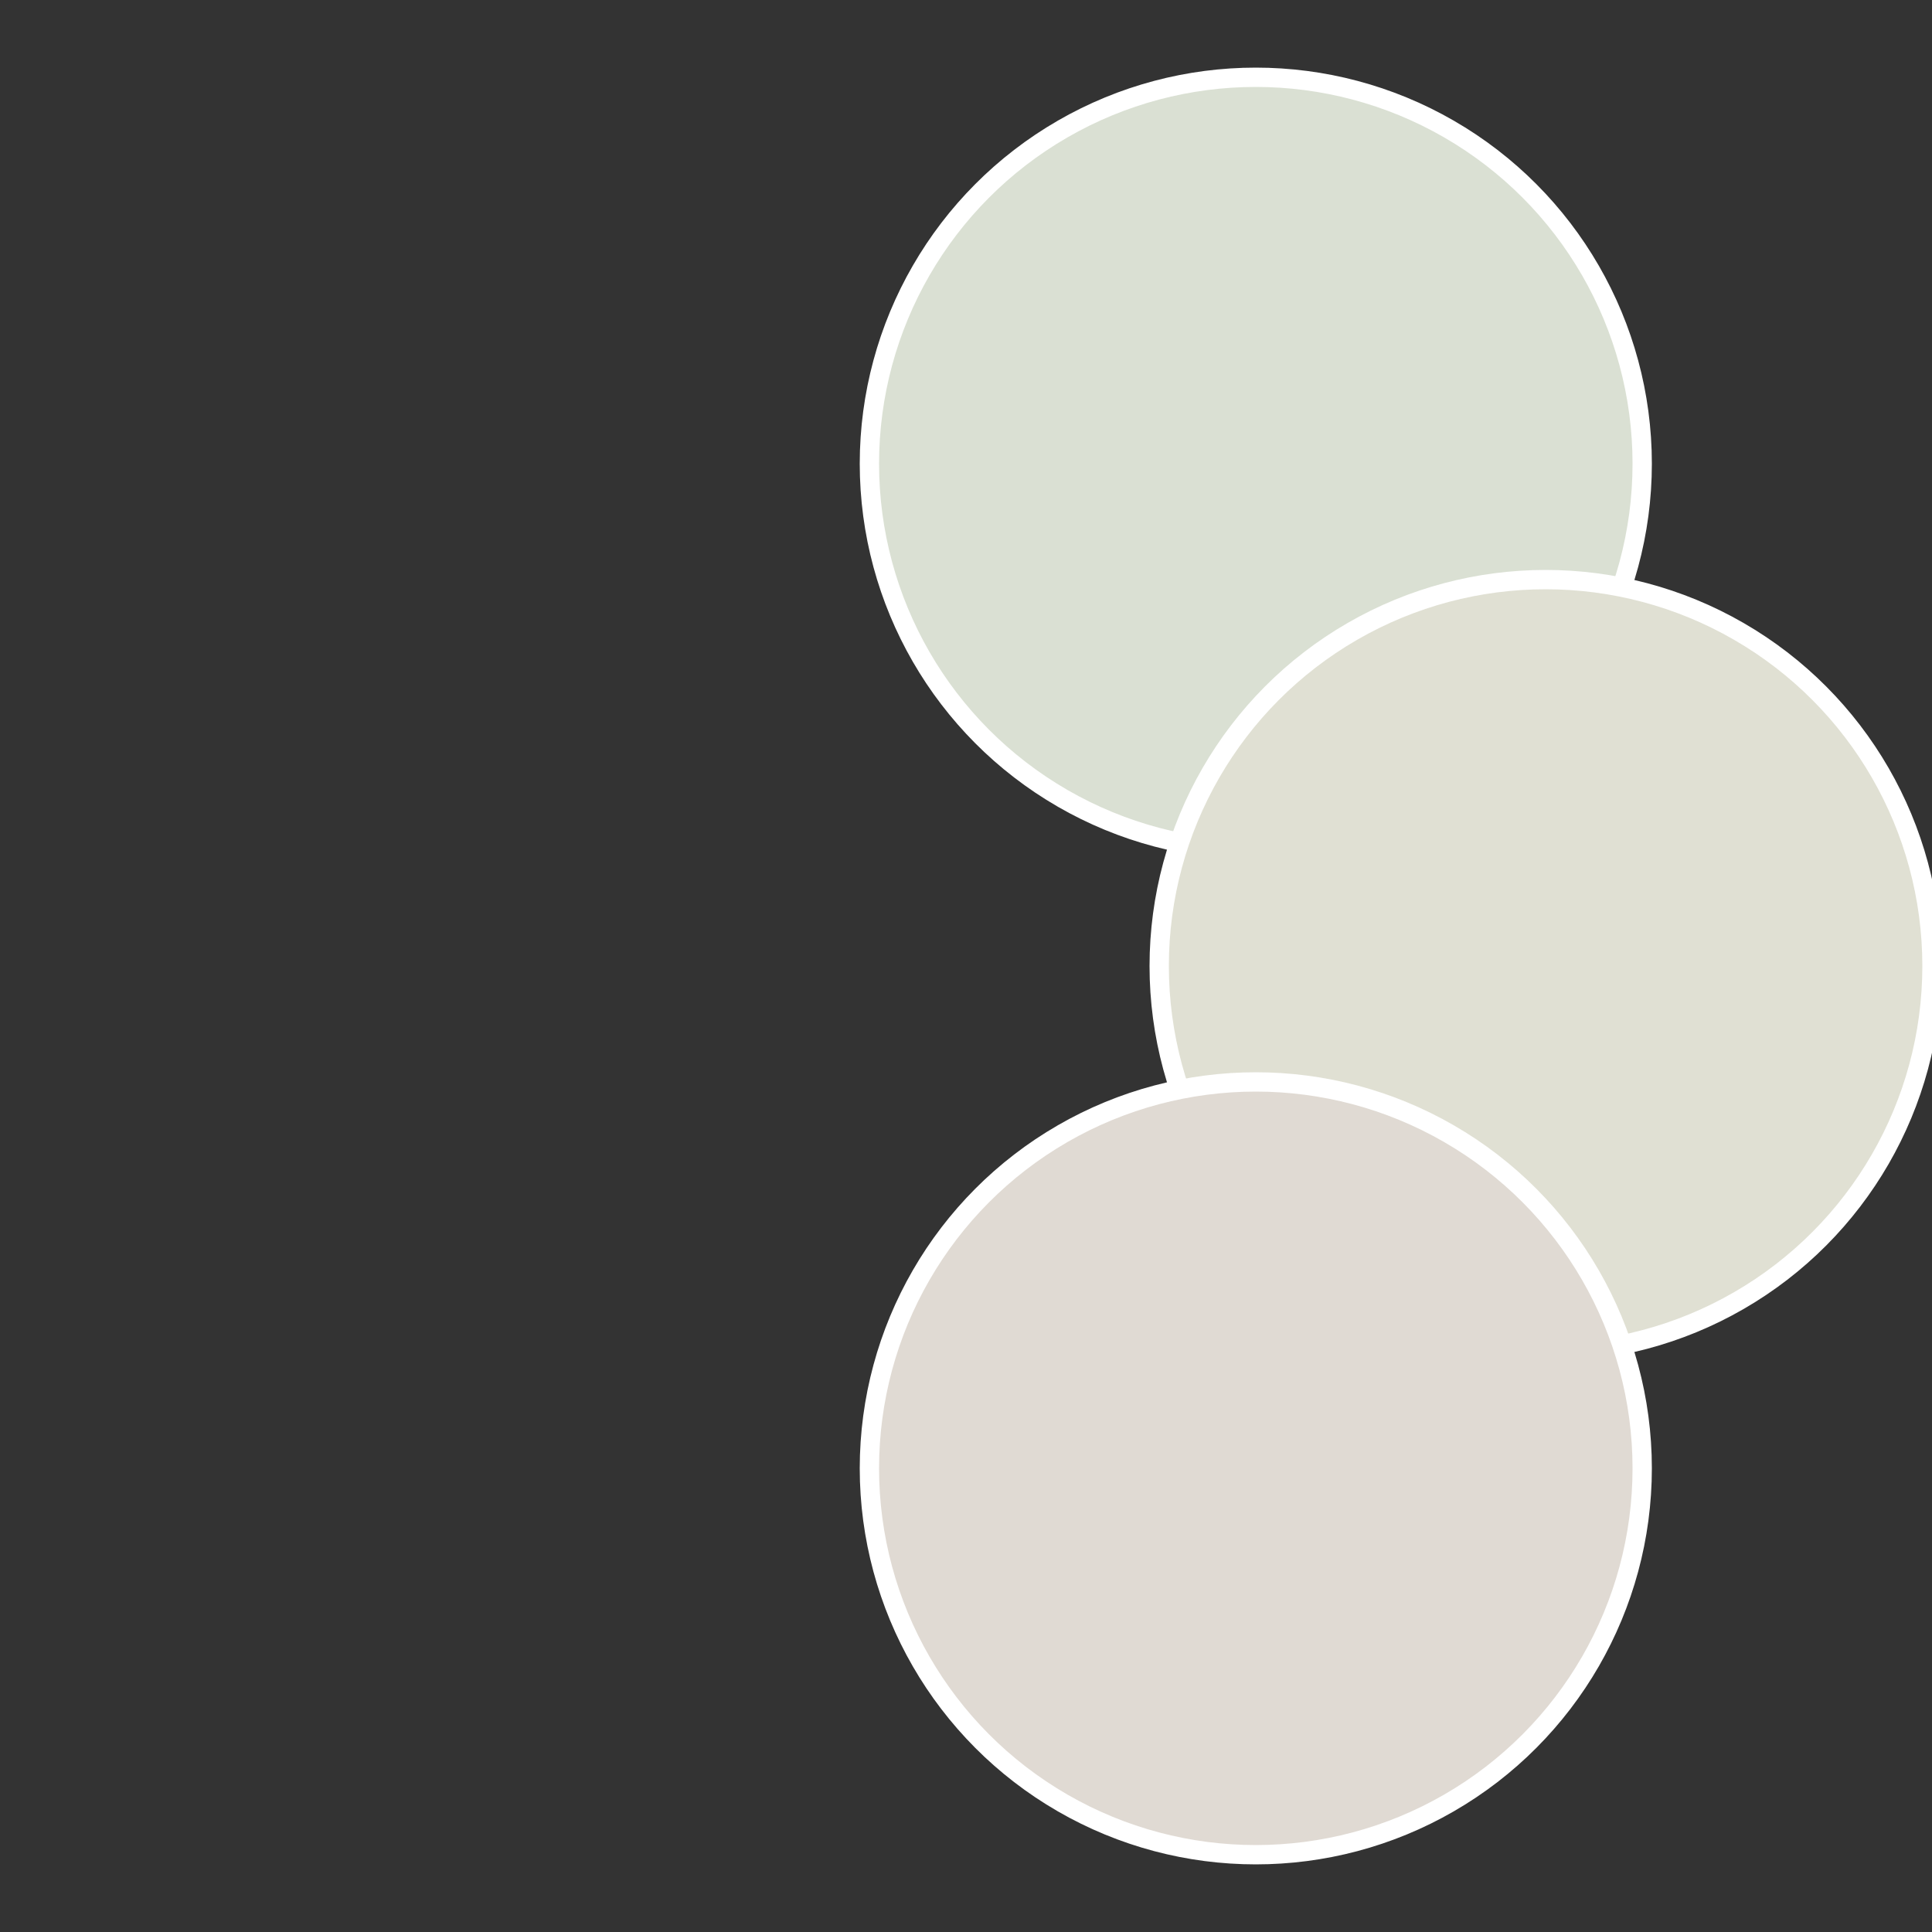
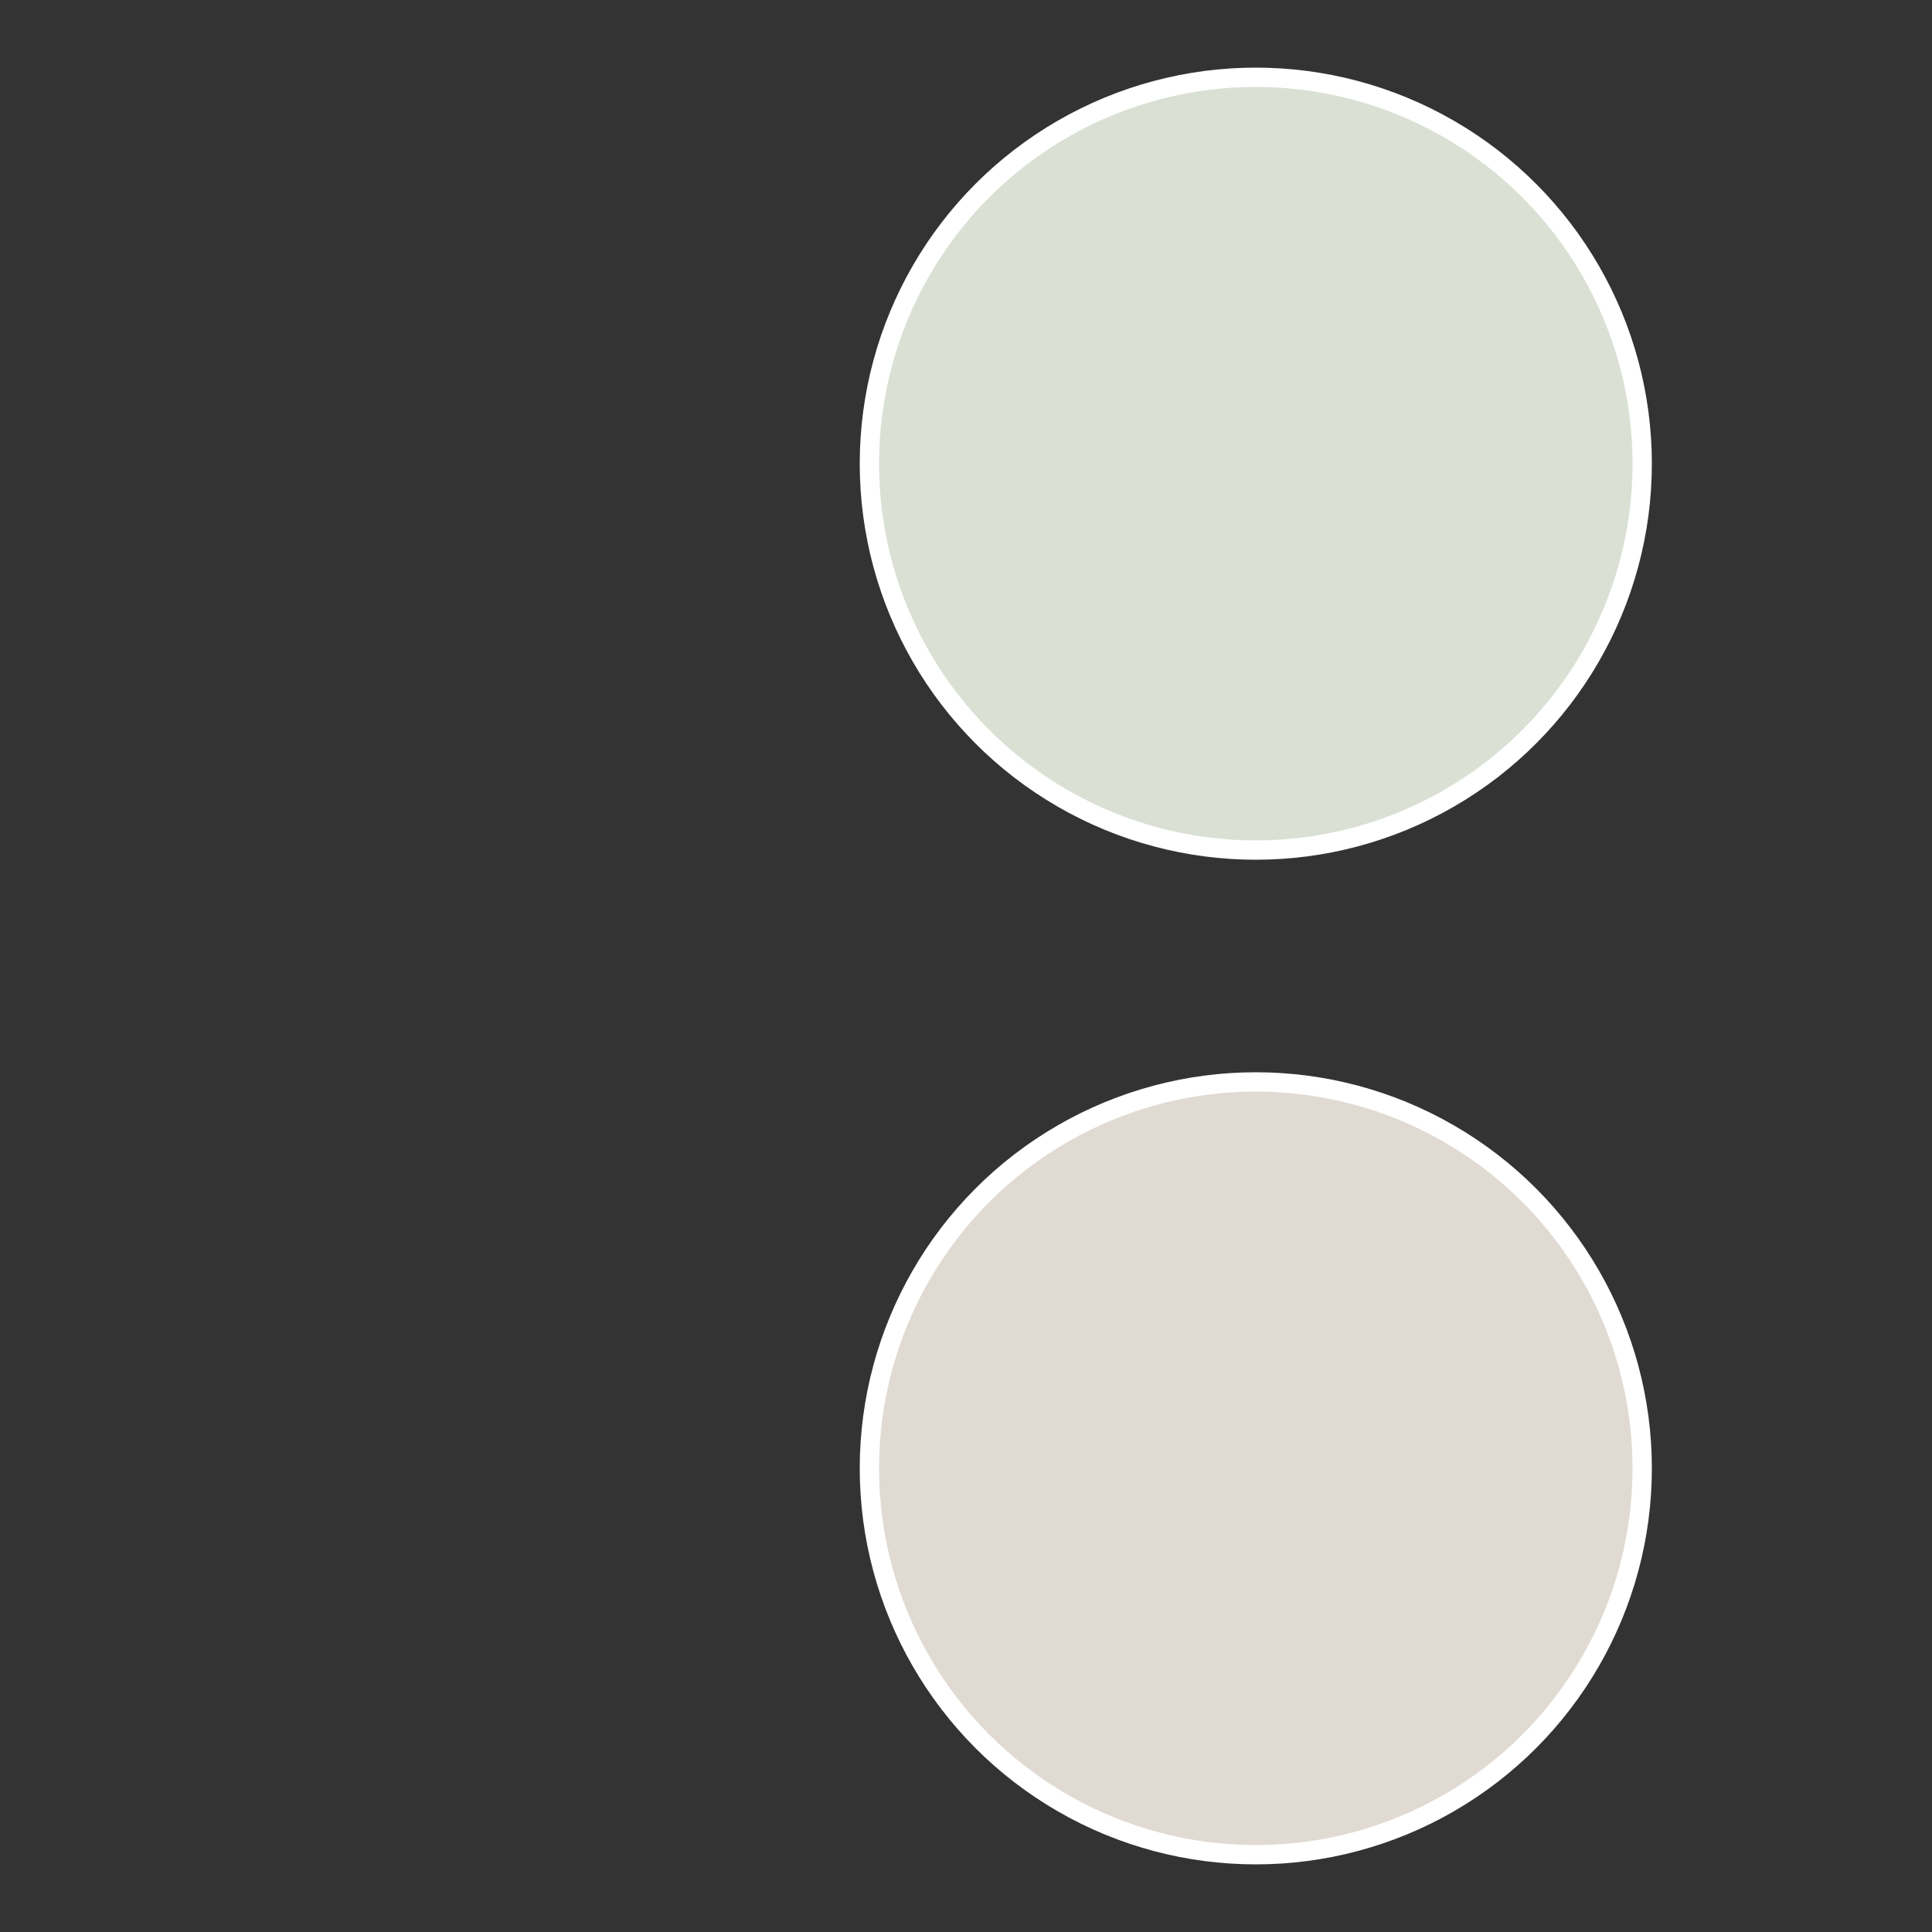
<svg xmlns="http://www.w3.org/2000/svg" width="500" height="500" viewBox="-1 -1 2 2">
  <rect x="-1" y="-1" width="2" height="2" fill="#333333" stroke="none" />
  <circle cx="0.3" cy="-0.52" r="0.4" fill="#dae0d3" stroke="#fff" stroke-width="1%" />
-   <circle cx="0.6" cy="0" r="0.4" fill="#e0e0d3" stroke="#fff" stroke-width="1%" />
  <circle cx="0.3" cy="0.52" r="0.4" fill="#e0dad3" stroke="#fff" stroke-width="1%" />
</svg>